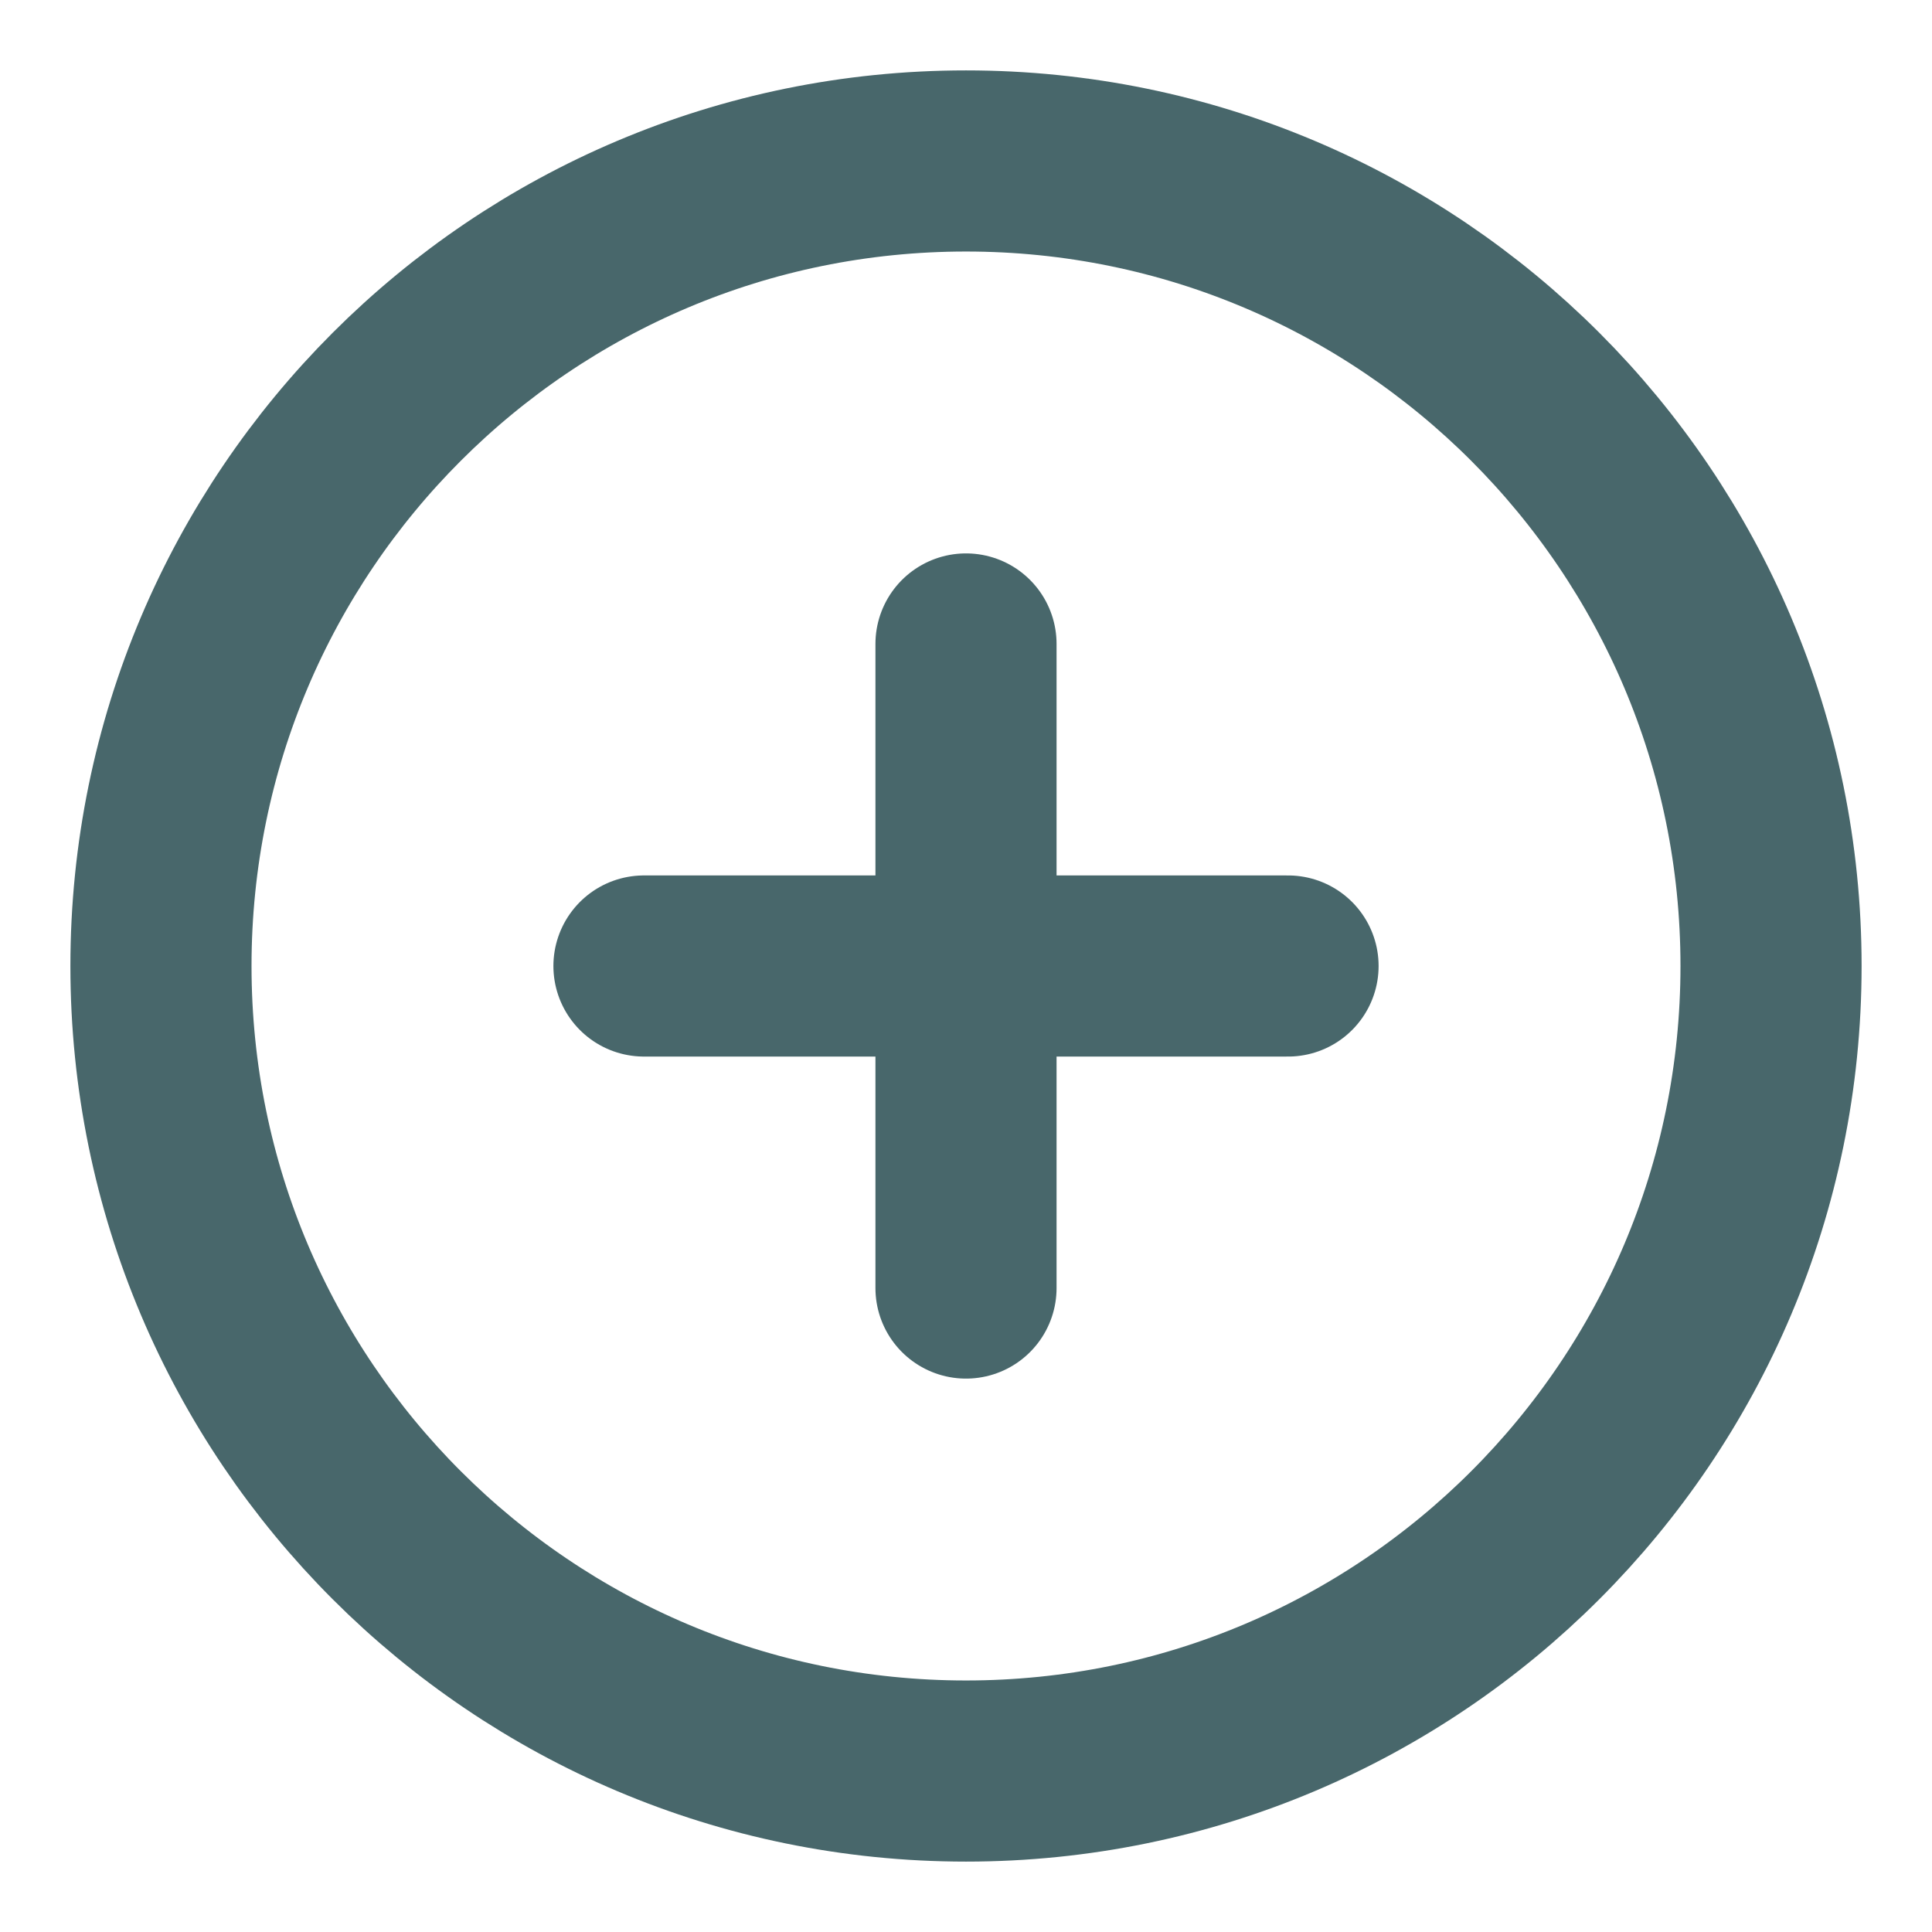
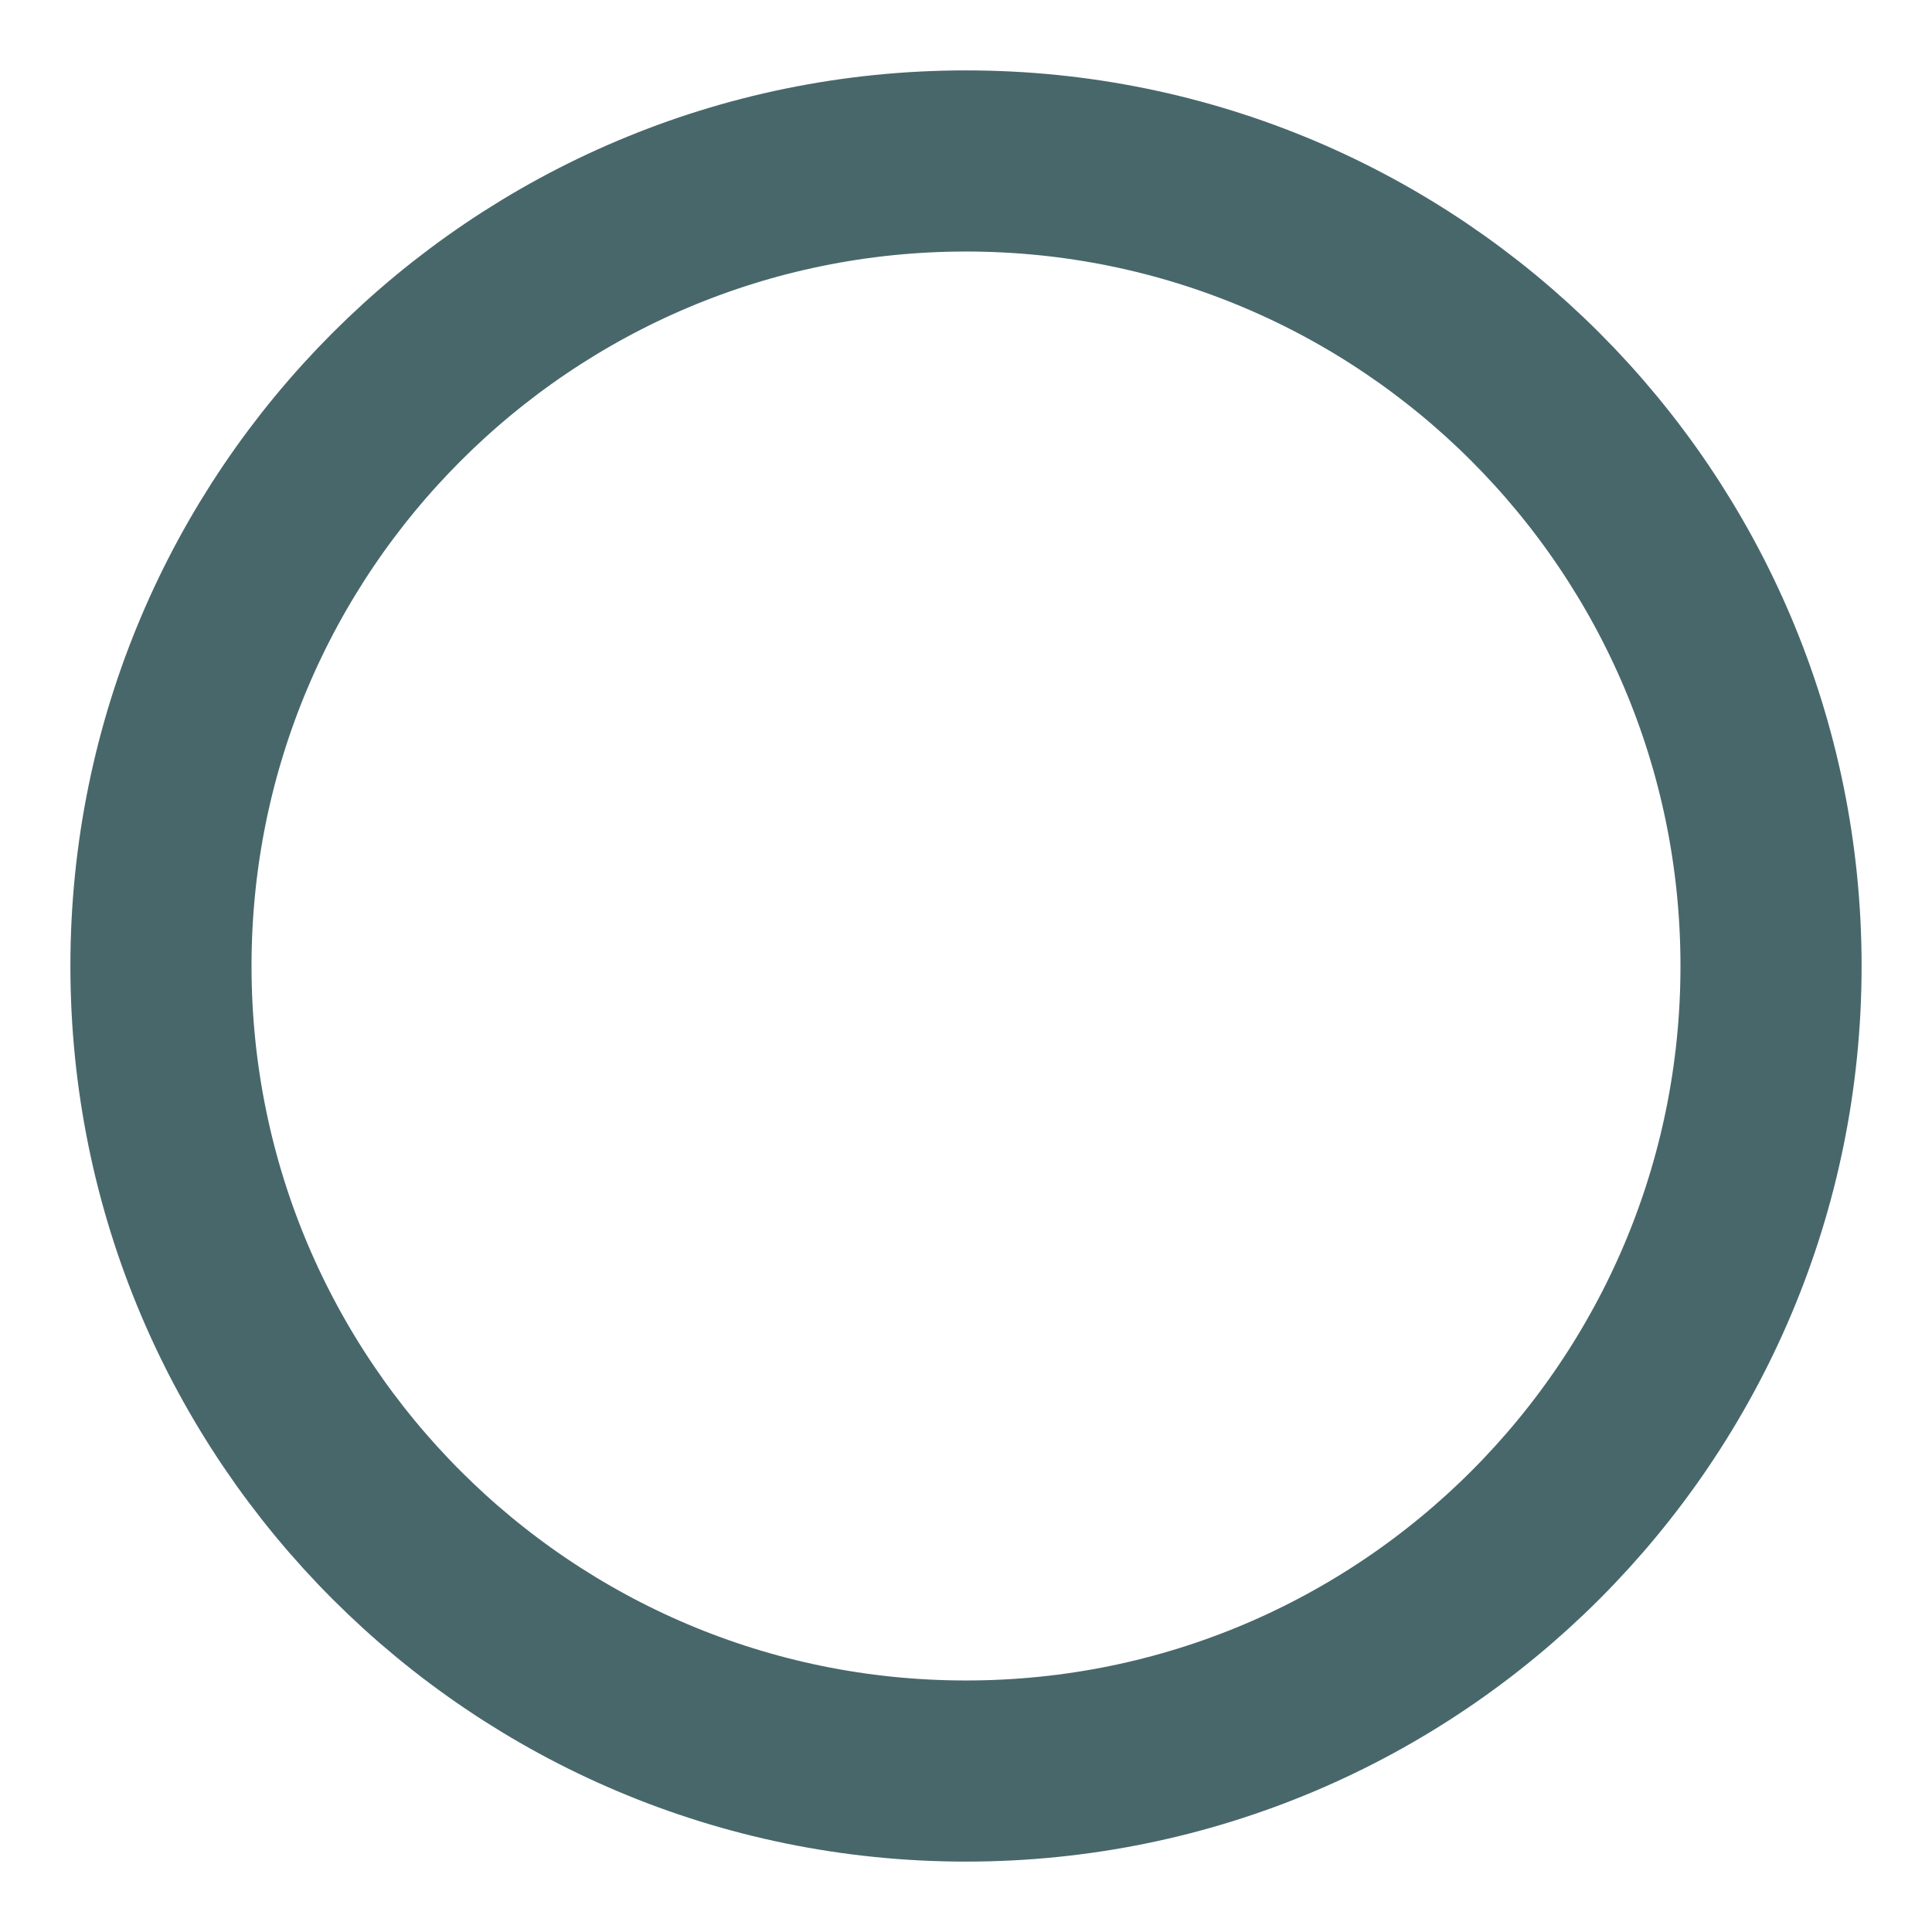
<svg xmlns="http://www.w3.org/2000/svg" width="16" height="16" viewBox="0 0 16 16" fill="none">
  <path d="M8 14.667C11.682 14.667 14.667 11.682 14.667 8C14.667 4.318 11.682 1.333 8 1.333C4.318 1.333 1.333 4.318 1.333 8C1.333 11.682 4.318 14.667 8 14.667Z" stroke="#48676B" stroke-width="1.5" stroke-linecap="round" stroke-linejoin="round" />
-   <path d="M8 5.333V10.667" stroke="#48676B" stroke-width="1.5" stroke-linecap="round" stroke-linejoin="round" />
-   <path d="M5.333 8H10.667" stroke="#48676B" stroke-width="1.5" stroke-linecap="round" stroke-linejoin="round" />
</svg>